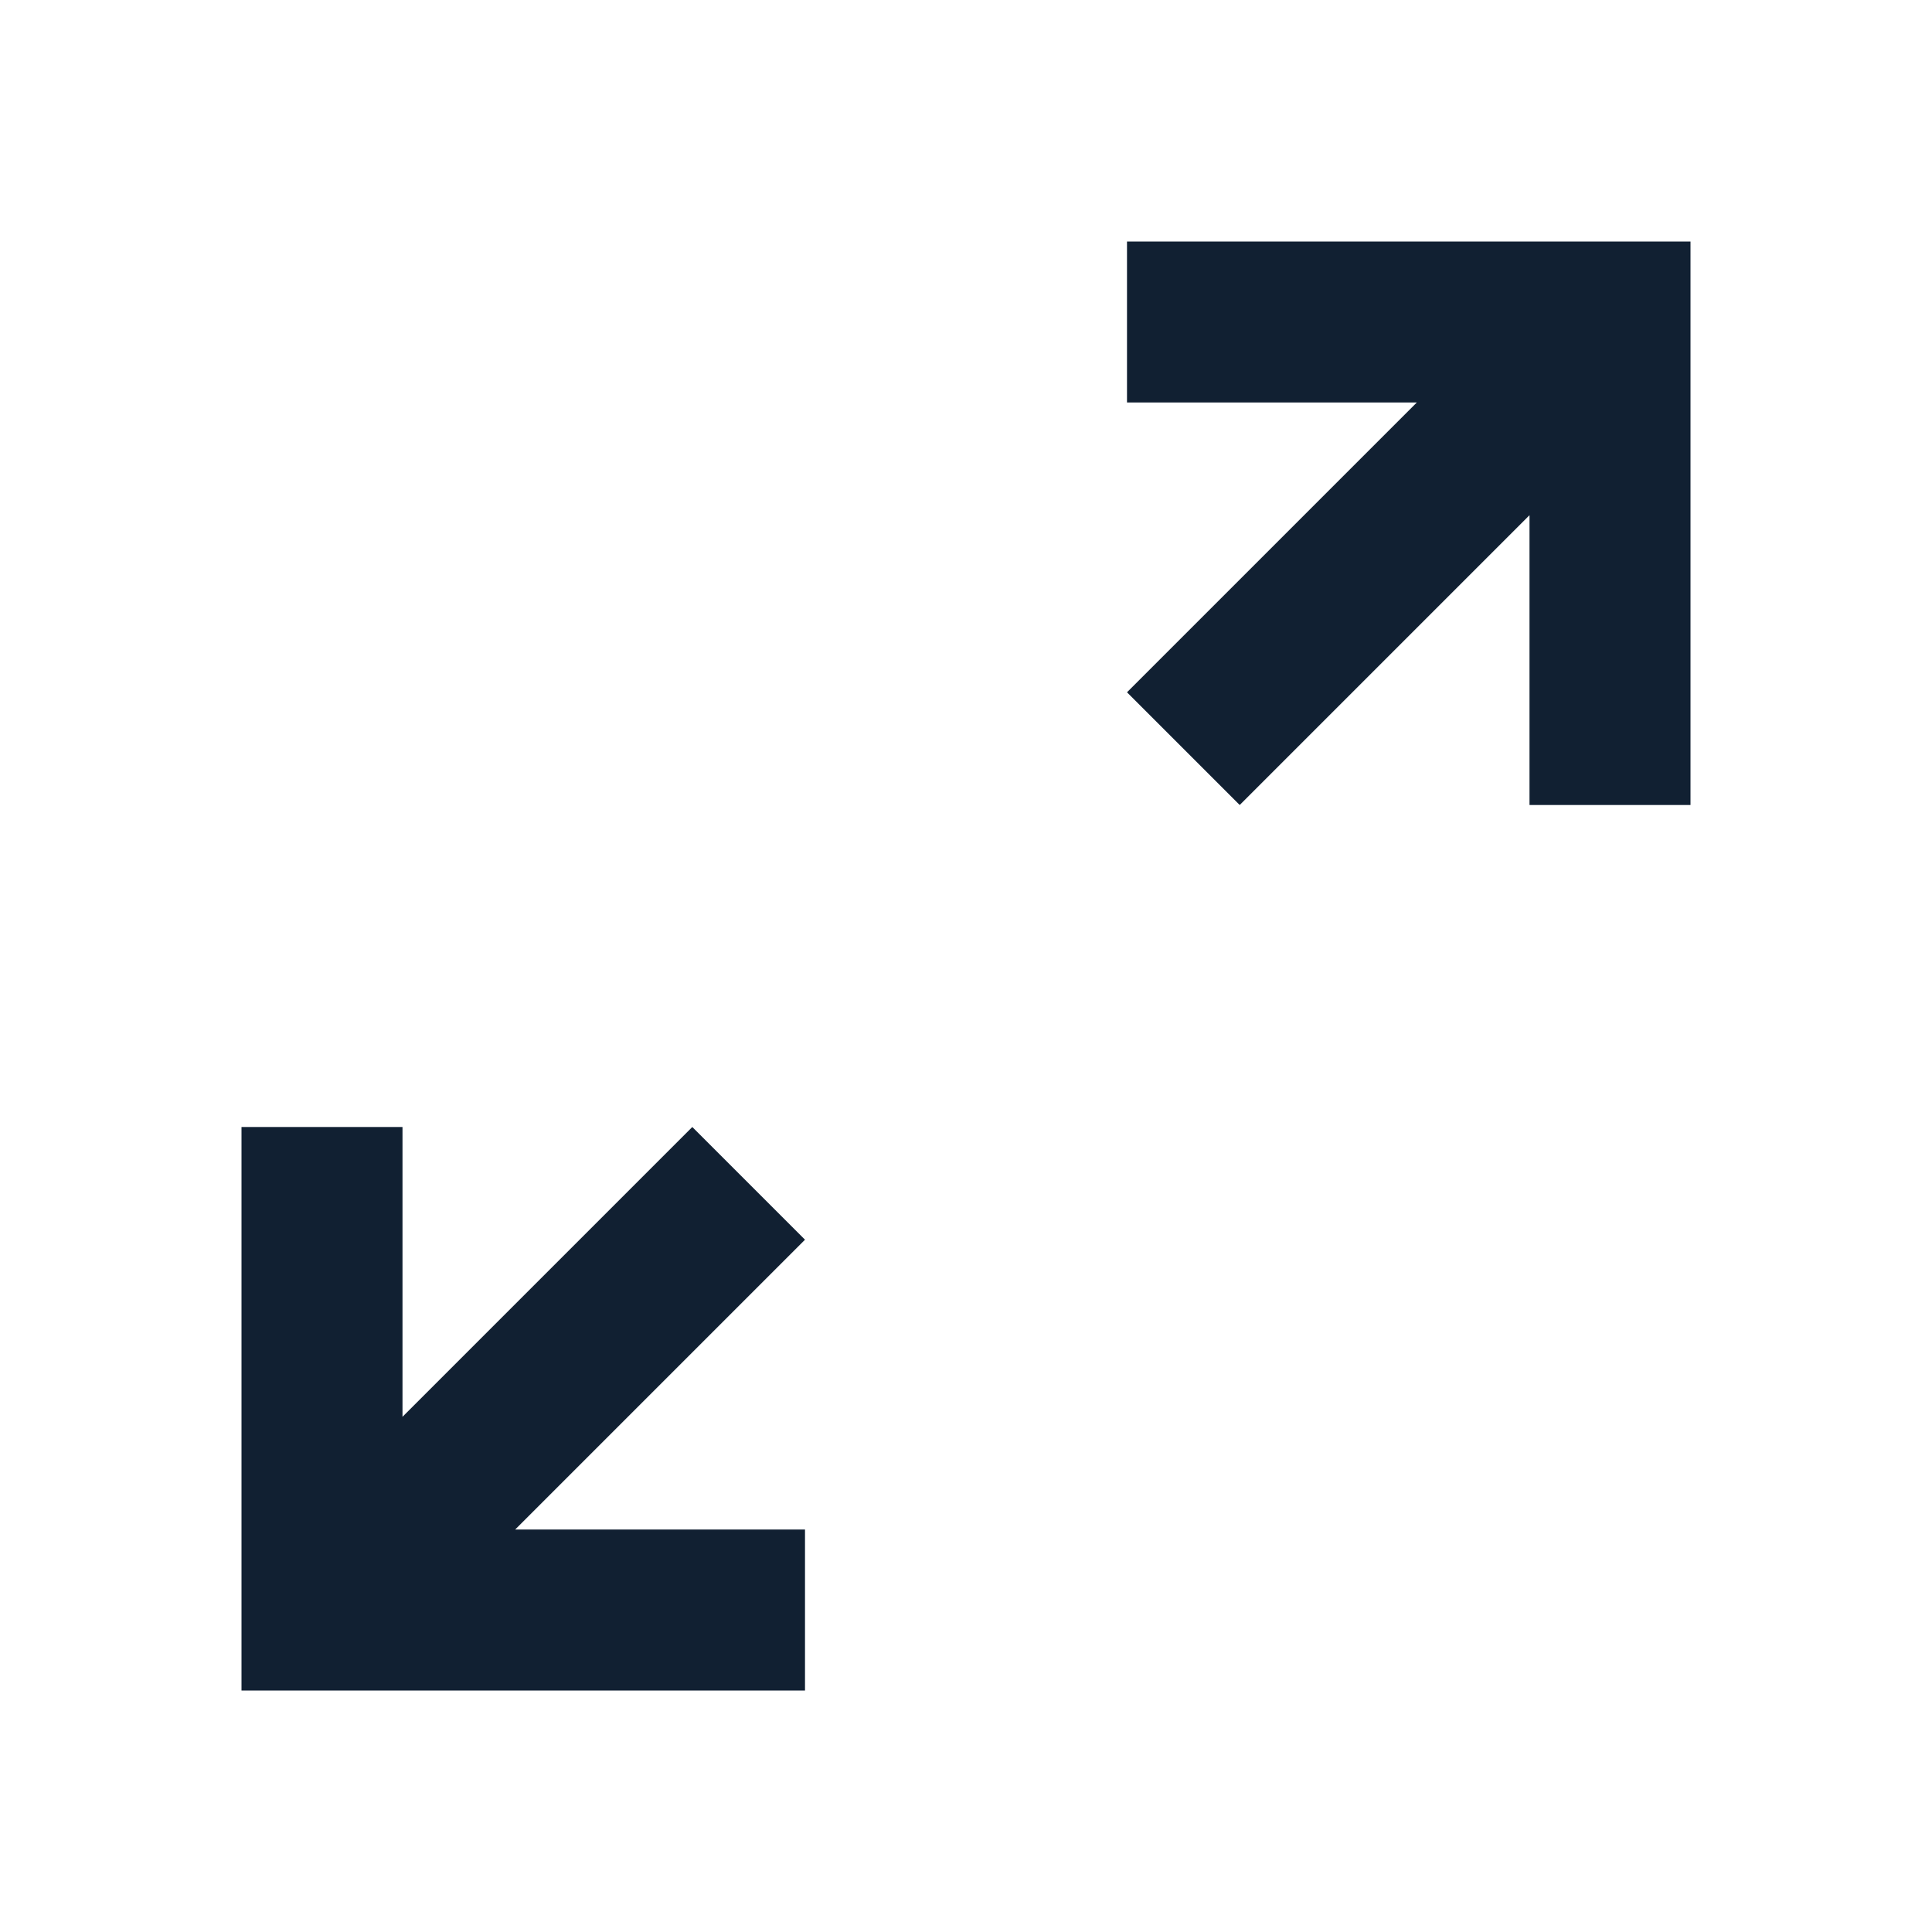
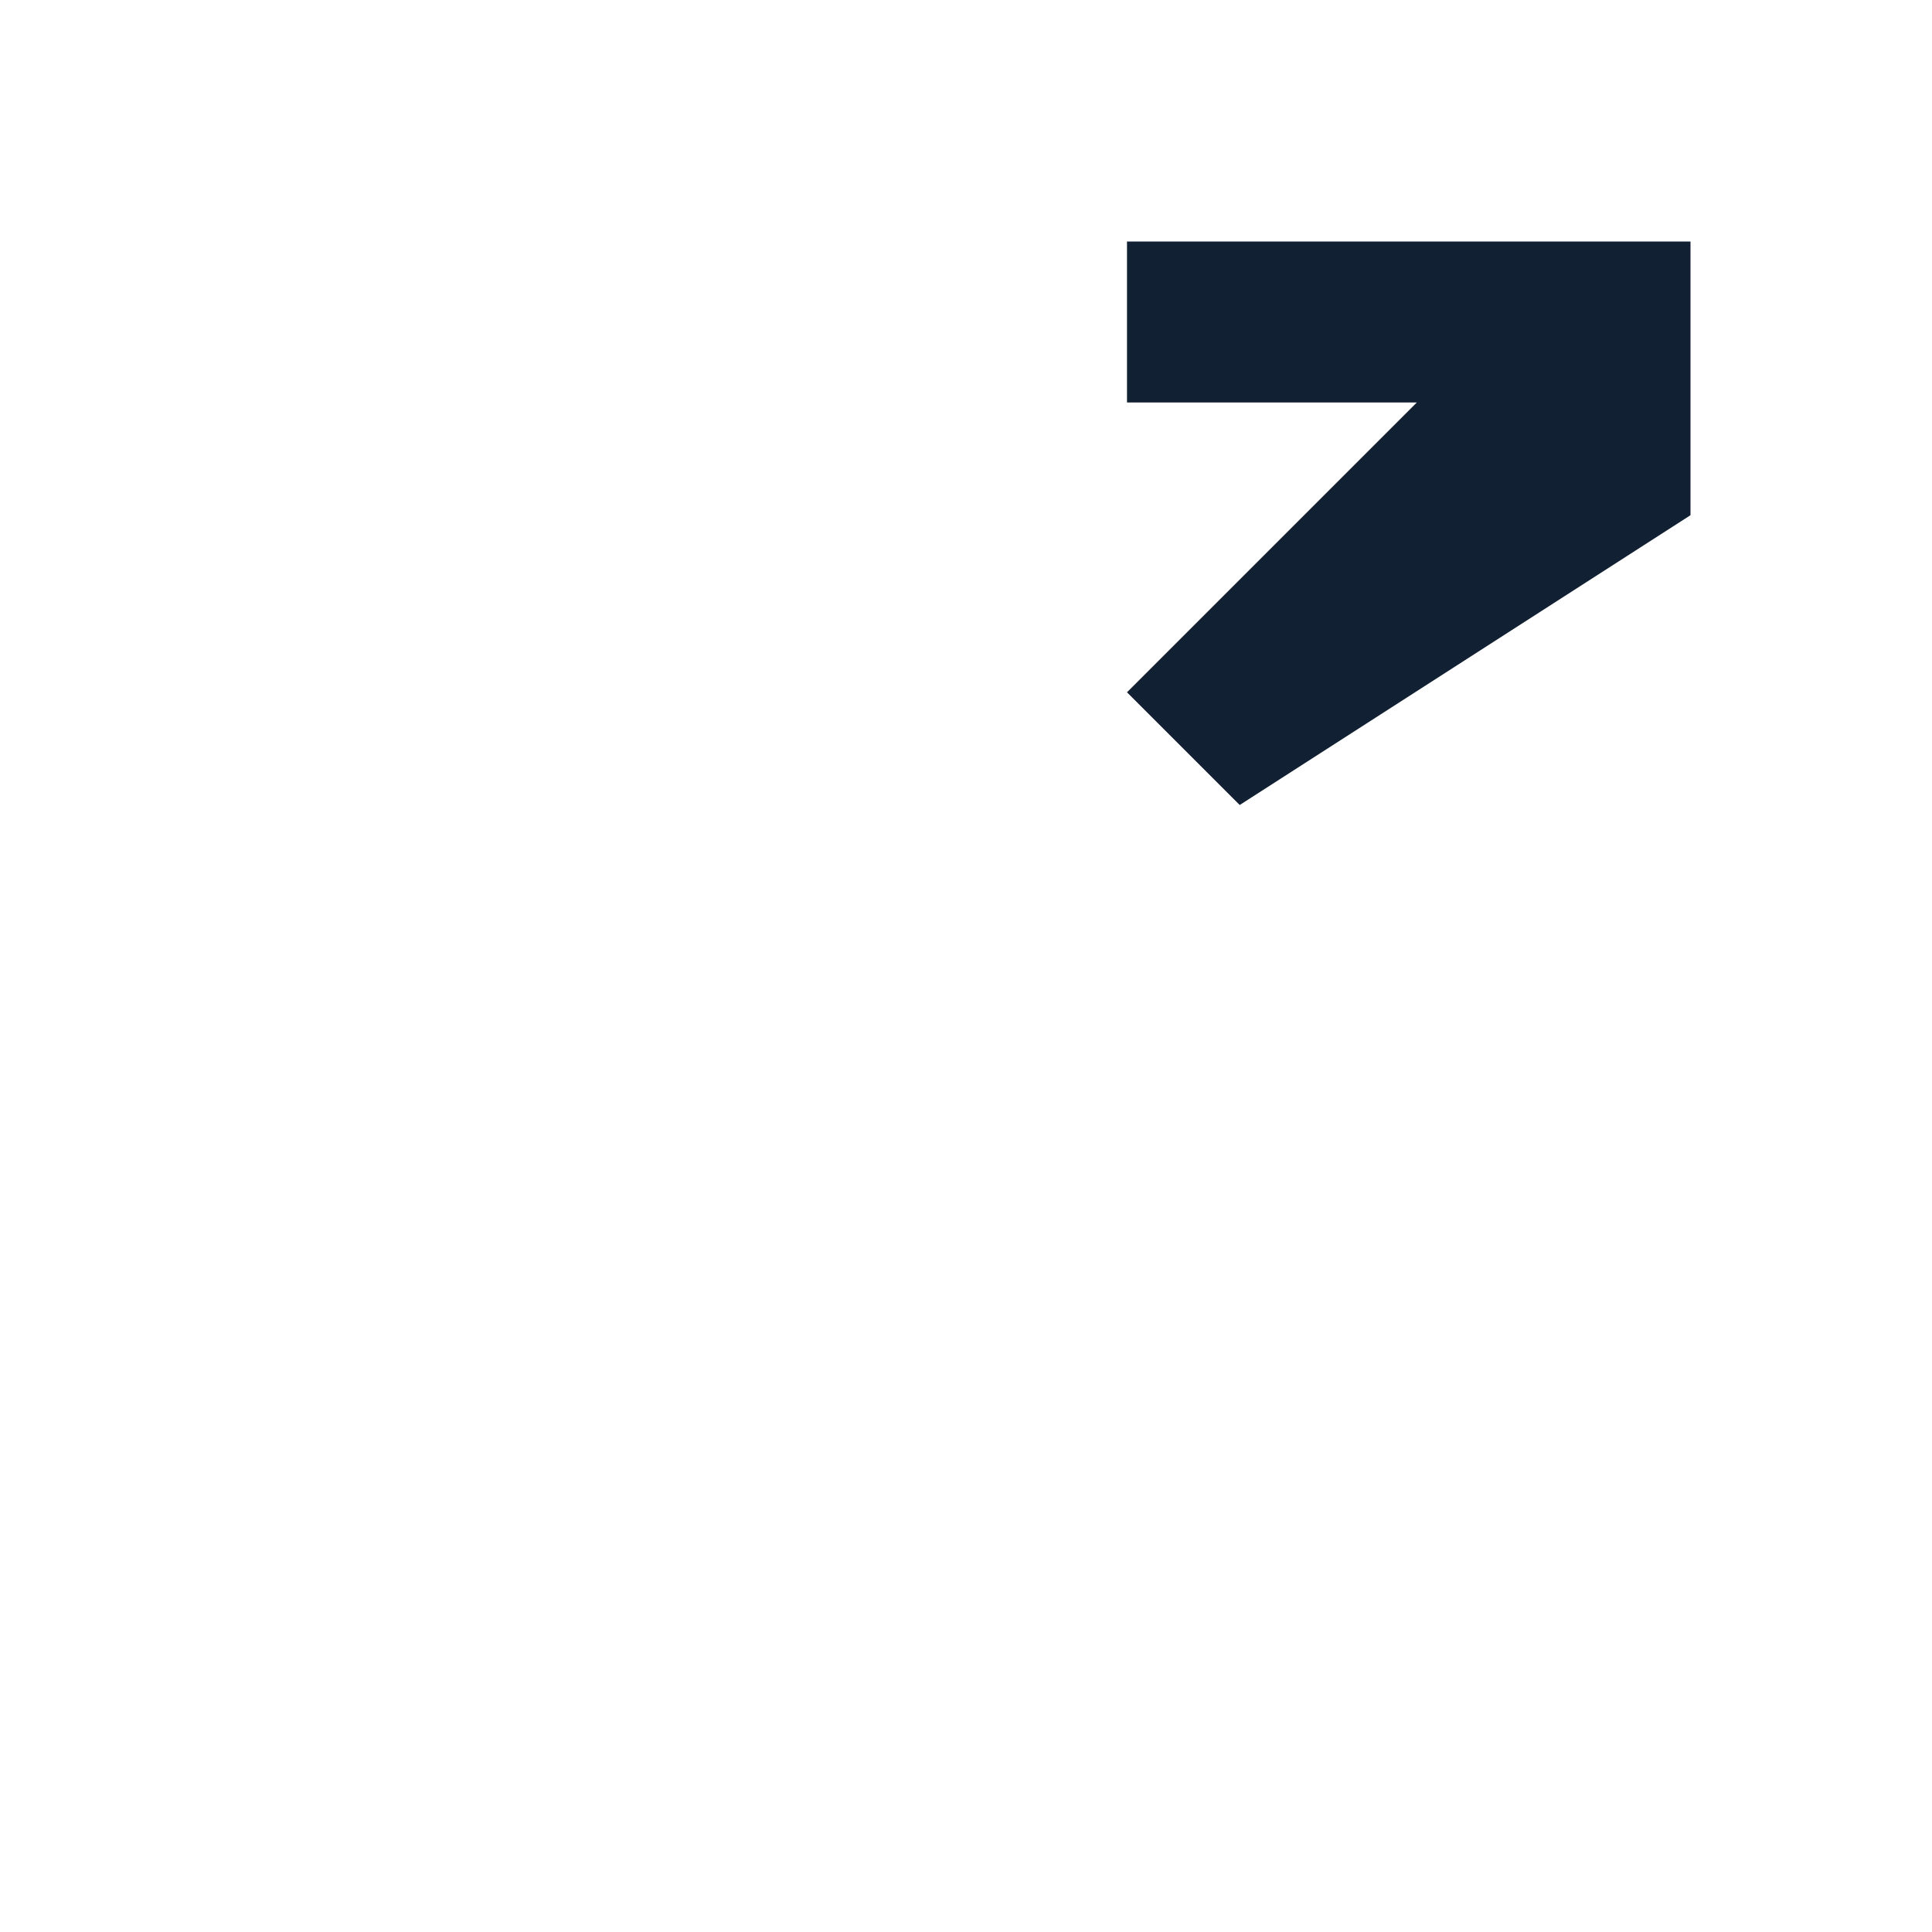
<svg xmlns="http://www.w3.org/2000/svg" width="24" height="24" viewBox="0 0 24 24" fill="none">
-   <path d="M3 21L3 14H5V17.6L8.6 14L10 15.4L6.4 19H10V21H3Z" fill="#112032" />
-   <path d="M15.4 10L14 8.6L17.6 5H14V3L21 3V10H19V6.4L15.4 10Z" fill="#112032" />
+   <path d="M15.4 10L14 8.6L17.6 5H14V3L21 3V10V6.4L15.4 10Z" fill="#112032" />
</svg>